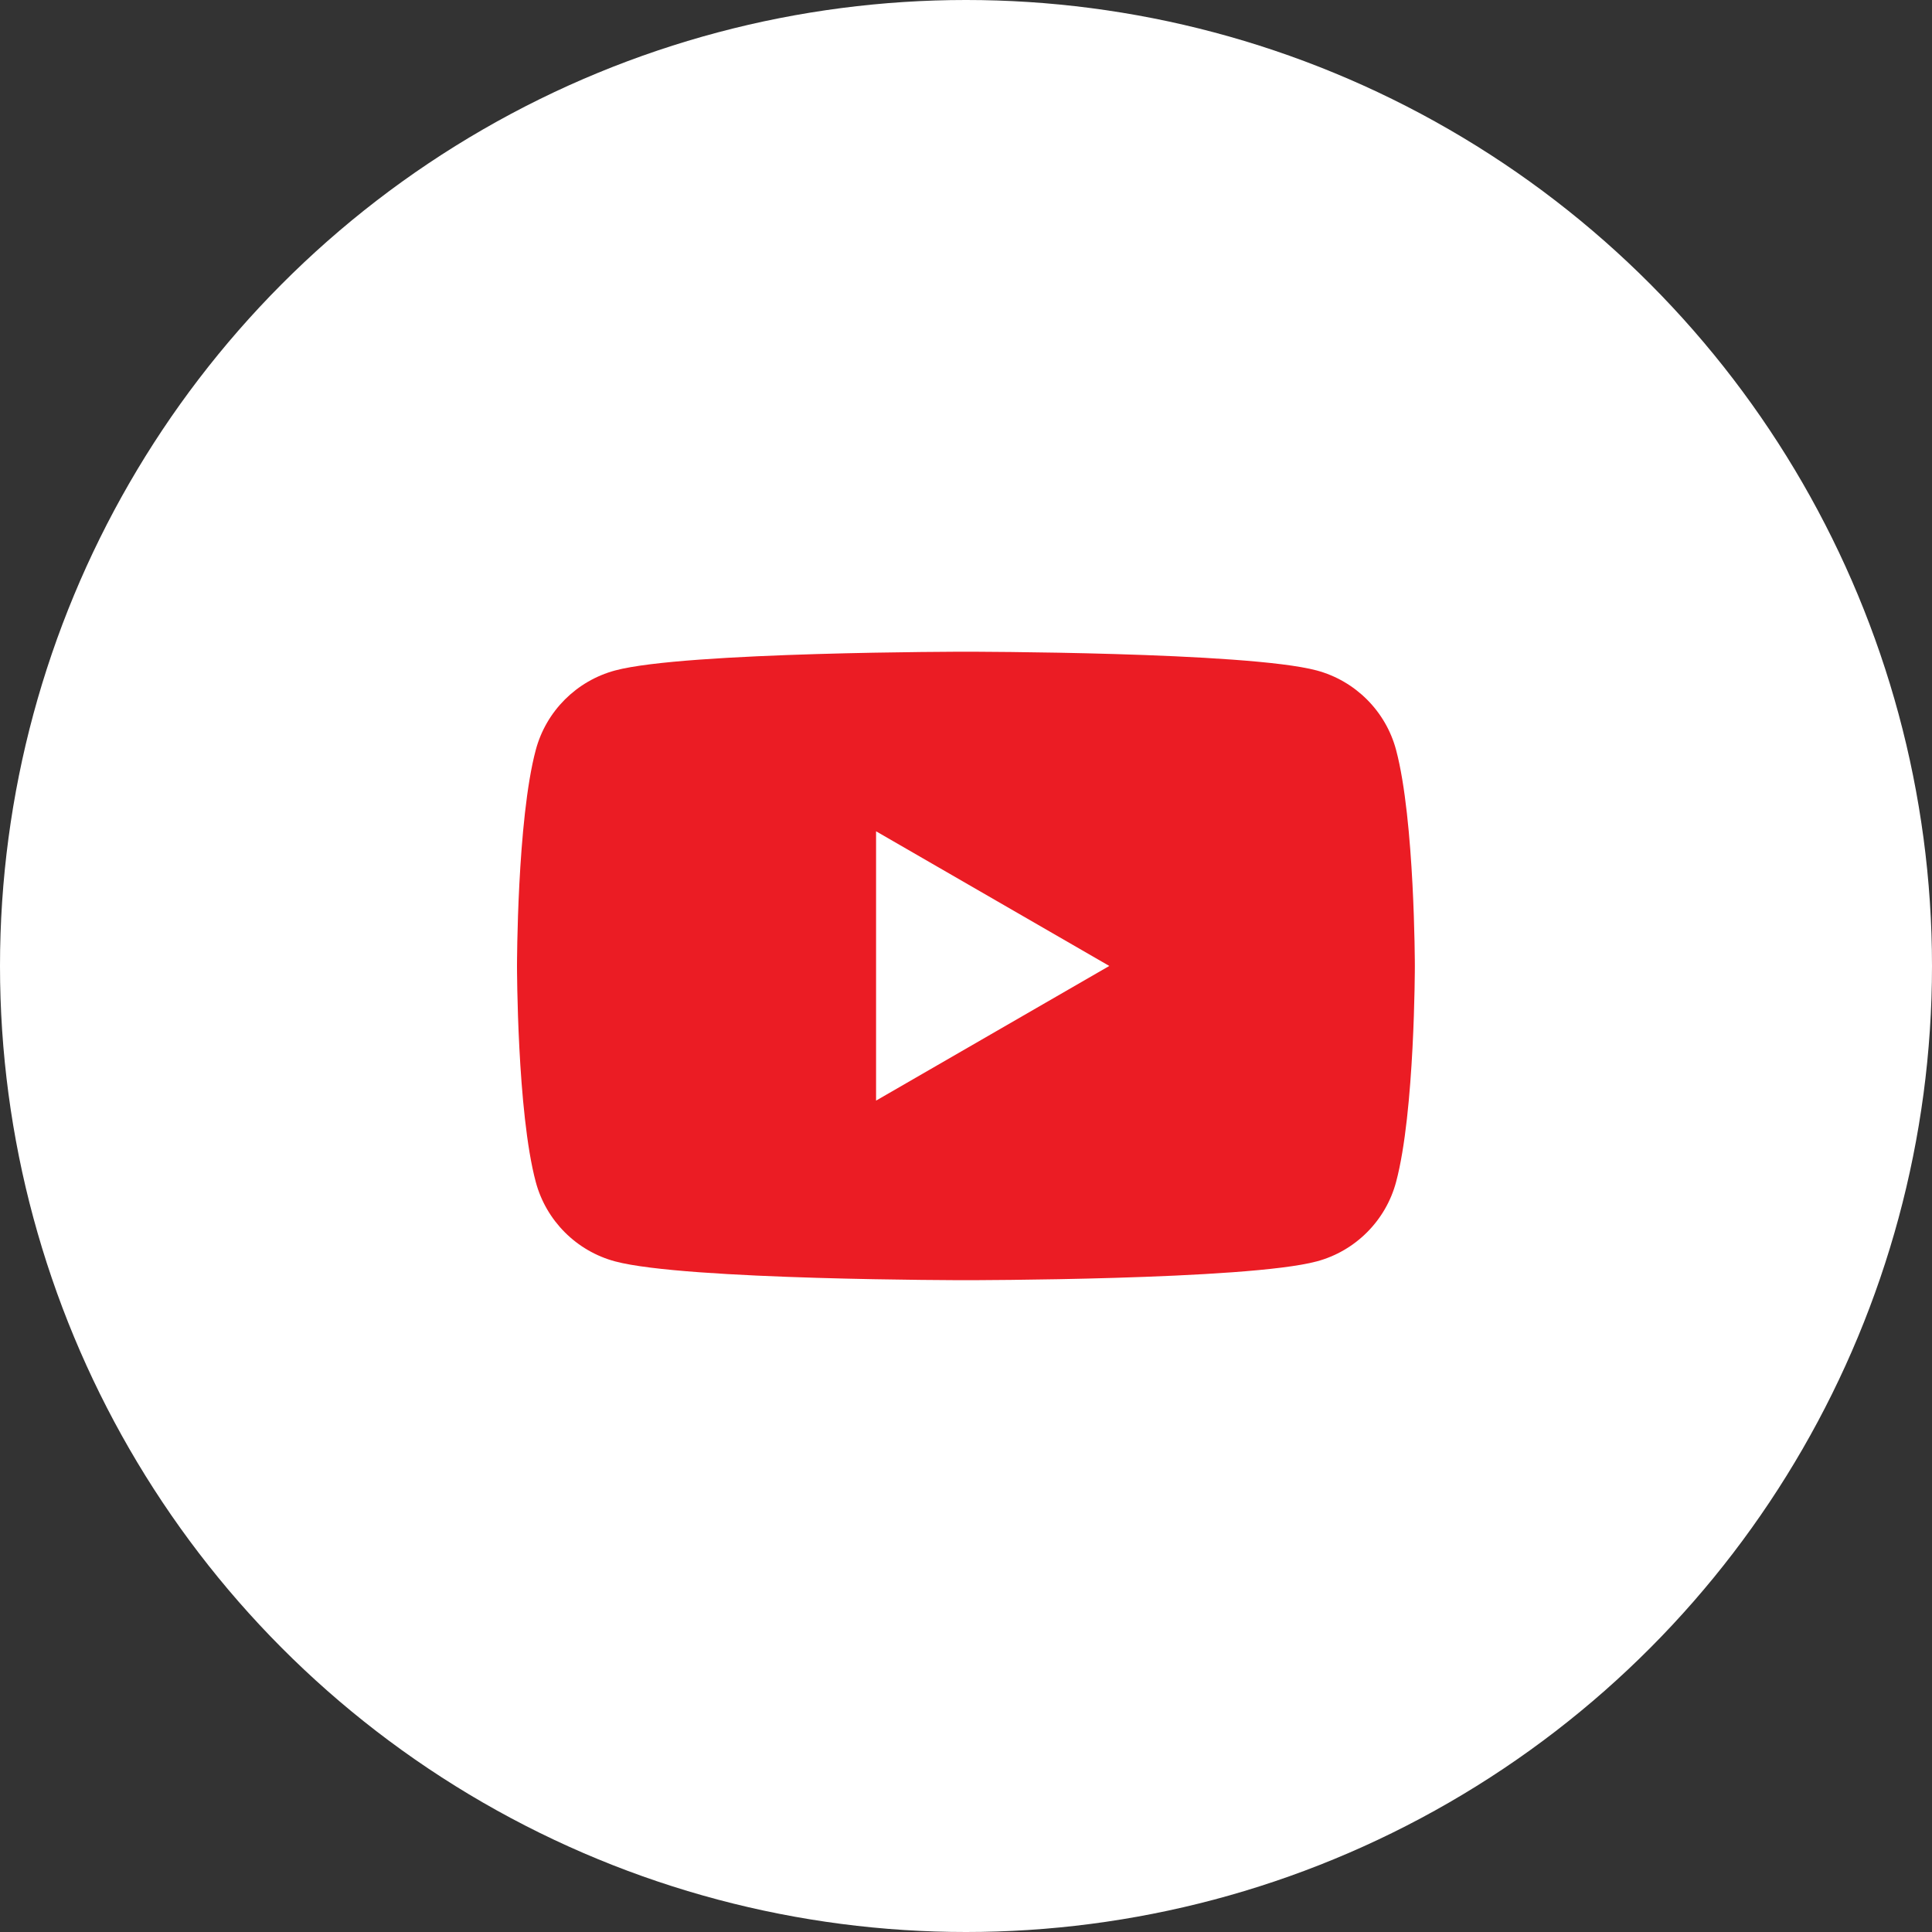
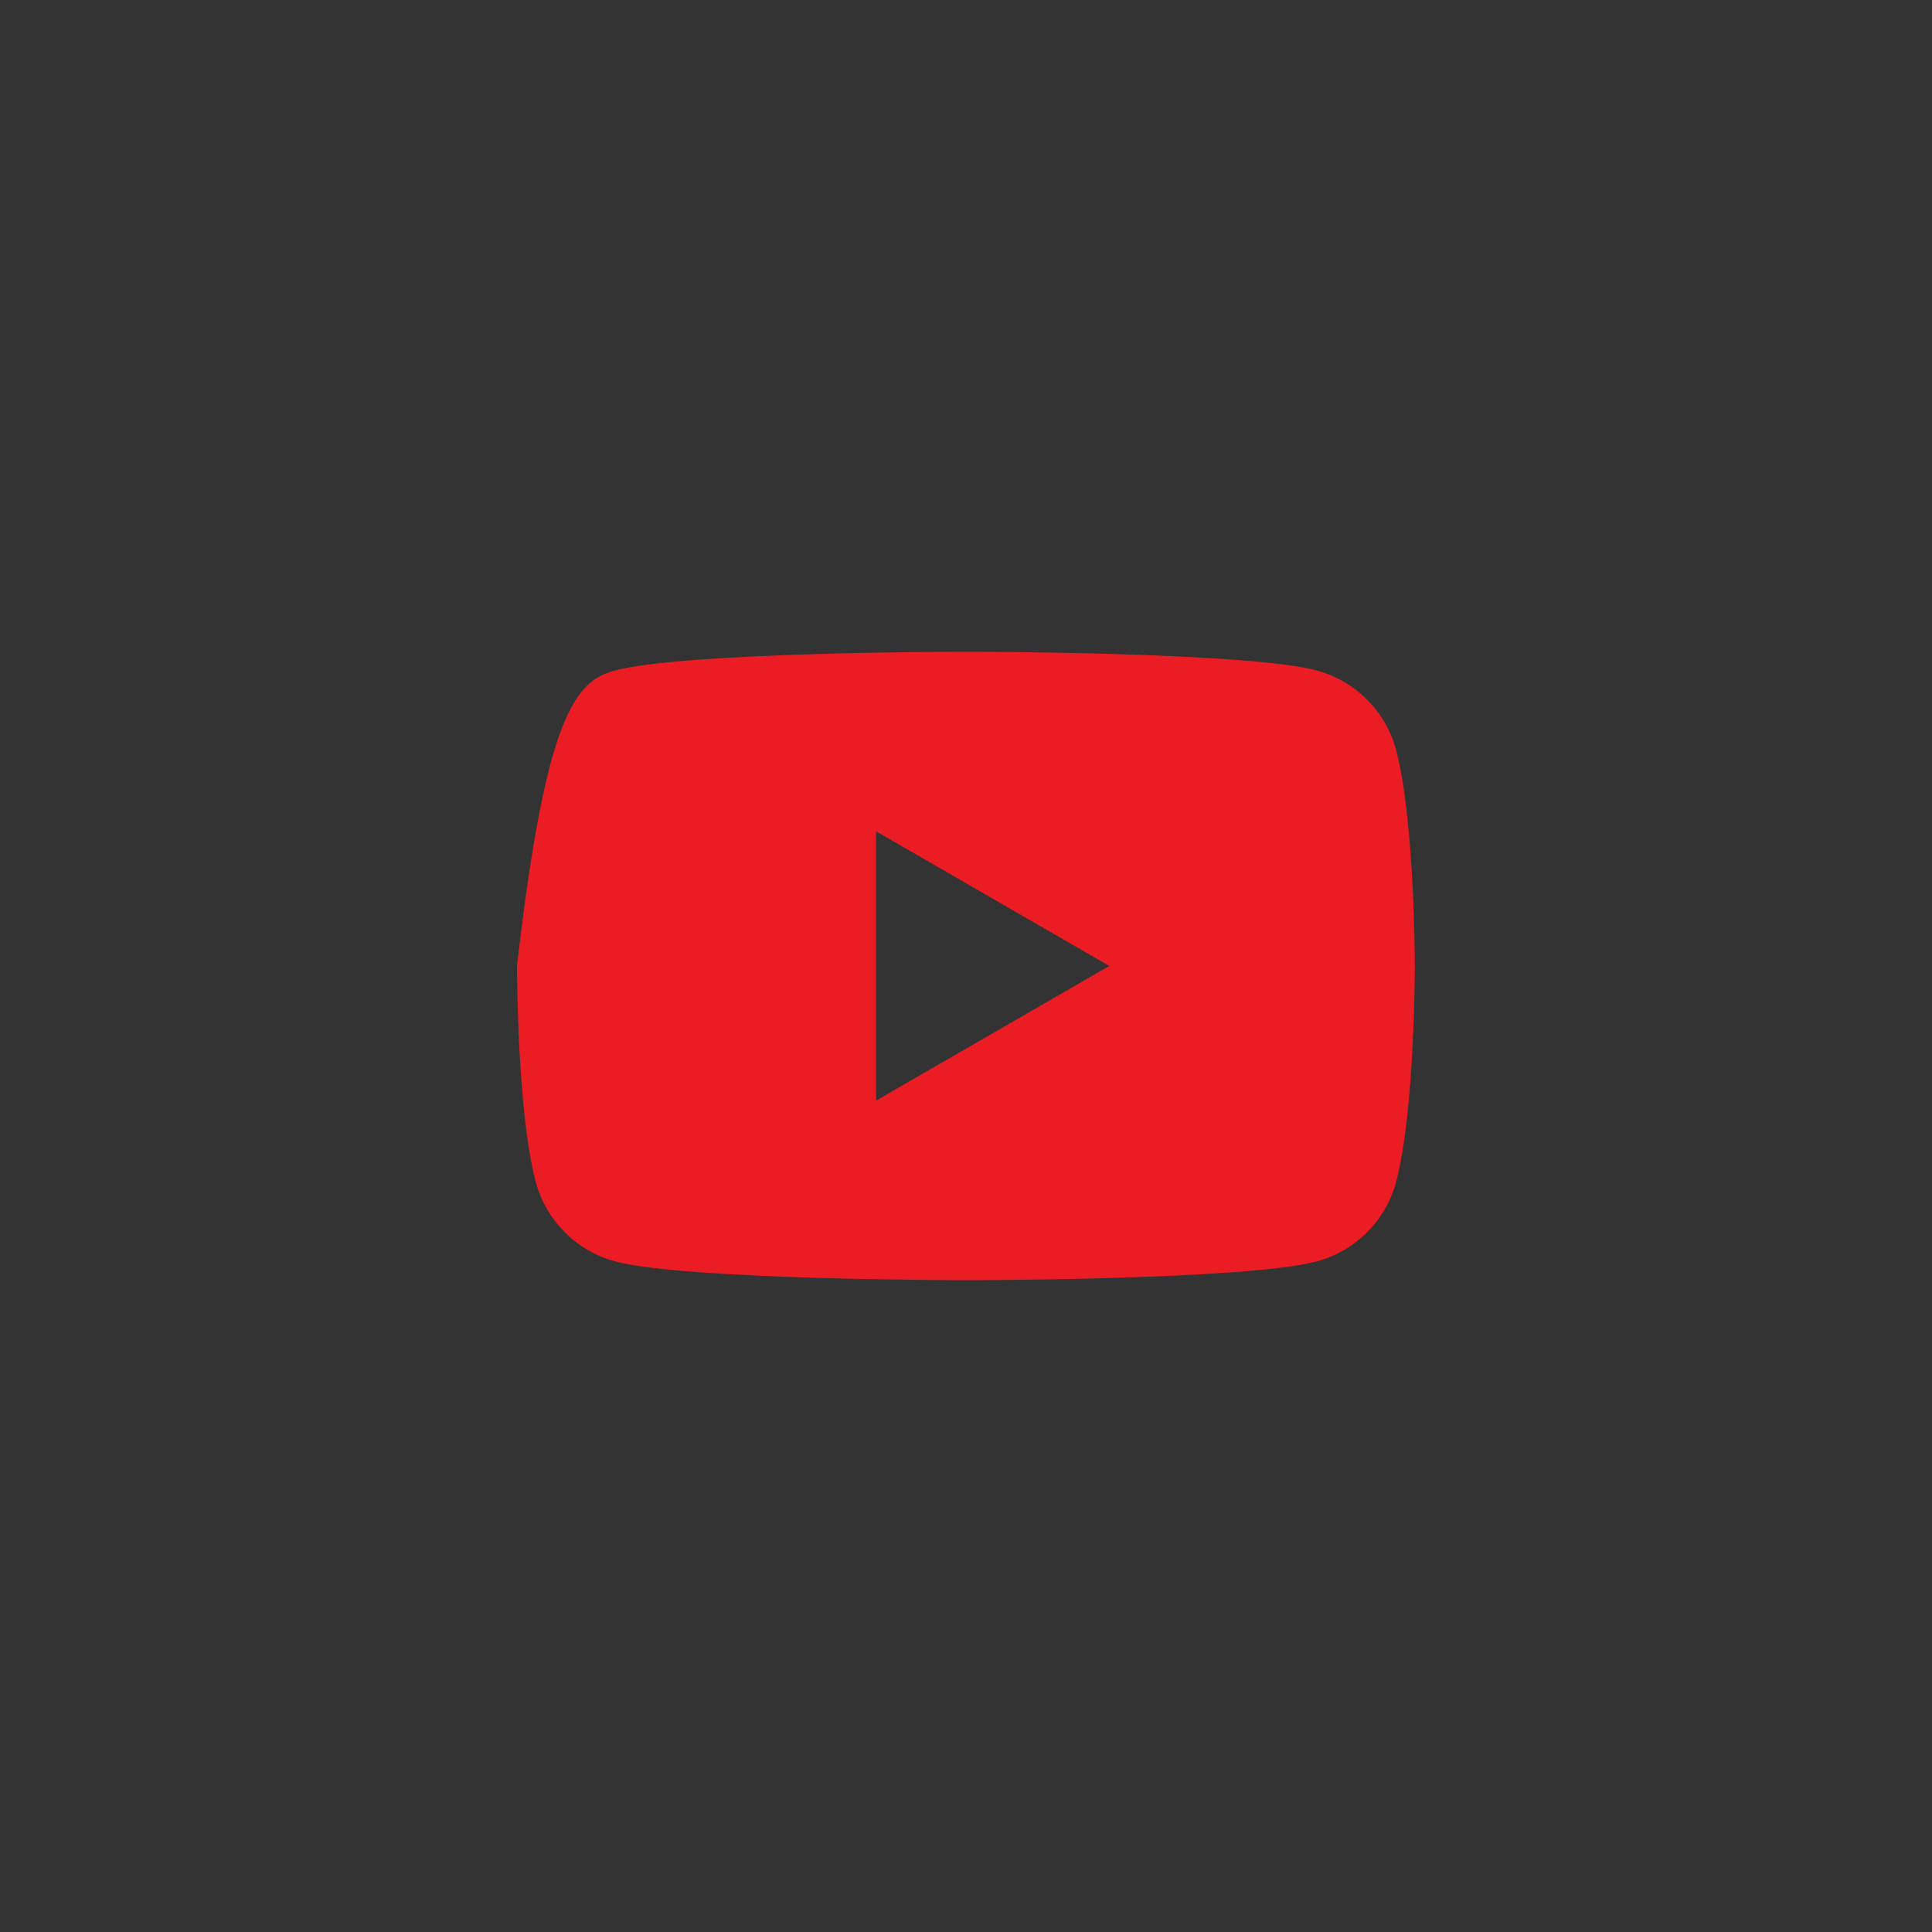
<svg xmlns="http://www.w3.org/2000/svg" width="40" height="40" viewBox="0 0 40 40" fill="none">
  <rect x="0" y="0" width="40" height="40" fill="#333333" stroke="none" />
-   <circle cx="20" cy="20" r="20" fill="white" />
-   <path fill-rule="evenodd" clip-rule="evenodd" d="M27.261 13.881C28.061 14.096 28.69 14.724 28.904 15.525C29.291 16.974 29.293 19.999 29.293 19.999C29.293 19.999 29.293 23.024 28.904 24.473C28.69 25.273 28.061 25.902 27.261 26.116C25.811 26.505 19.998 26.505 19.998 26.505C19.998 26.505 14.185 26.505 12.736 26.116C11.936 25.902 11.307 25.273 11.093 24.473C10.704 23.024 10.704 19.999 10.704 19.999C10.704 19.999 10.704 16.974 11.093 15.525C11.307 14.724 11.936 14.096 12.736 13.881C14.185 13.493 19.998 13.493 19.998 13.493C19.998 13.493 25.811 13.493 27.261 13.881ZM22.967 19.999L18.138 22.787V17.211L22.967 19.999Z" fill="#EB1C24" />
+   <path fill-rule="evenodd" clip-rule="evenodd" d="M27.261 13.881C28.061 14.096 28.69 14.724 28.904 15.525C29.291 16.974 29.293 19.999 29.293 19.999C29.293 19.999 29.293 23.024 28.904 24.473C28.69 25.273 28.061 25.902 27.261 26.116C25.811 26.505 19.998 26.505 19.998 26.505C19.998 26.505 14.185 26.505 12.736 26.116C11.936 25.902 11.307 25.273 11.093 24.473C10.704 23.024 10.704 19.999 10.704 19.999C11.307 14.724 11.936 14.096 12.736 13.881C14.185 13.493 19.998 13.493 19.998 13.493C19.998 13.493 25.811 13.493 27.261 13.881ZM22.967 19.999L18.138 22.787V17.211L22.967 19.999Z" fill="#EB1C24" />
</svg>